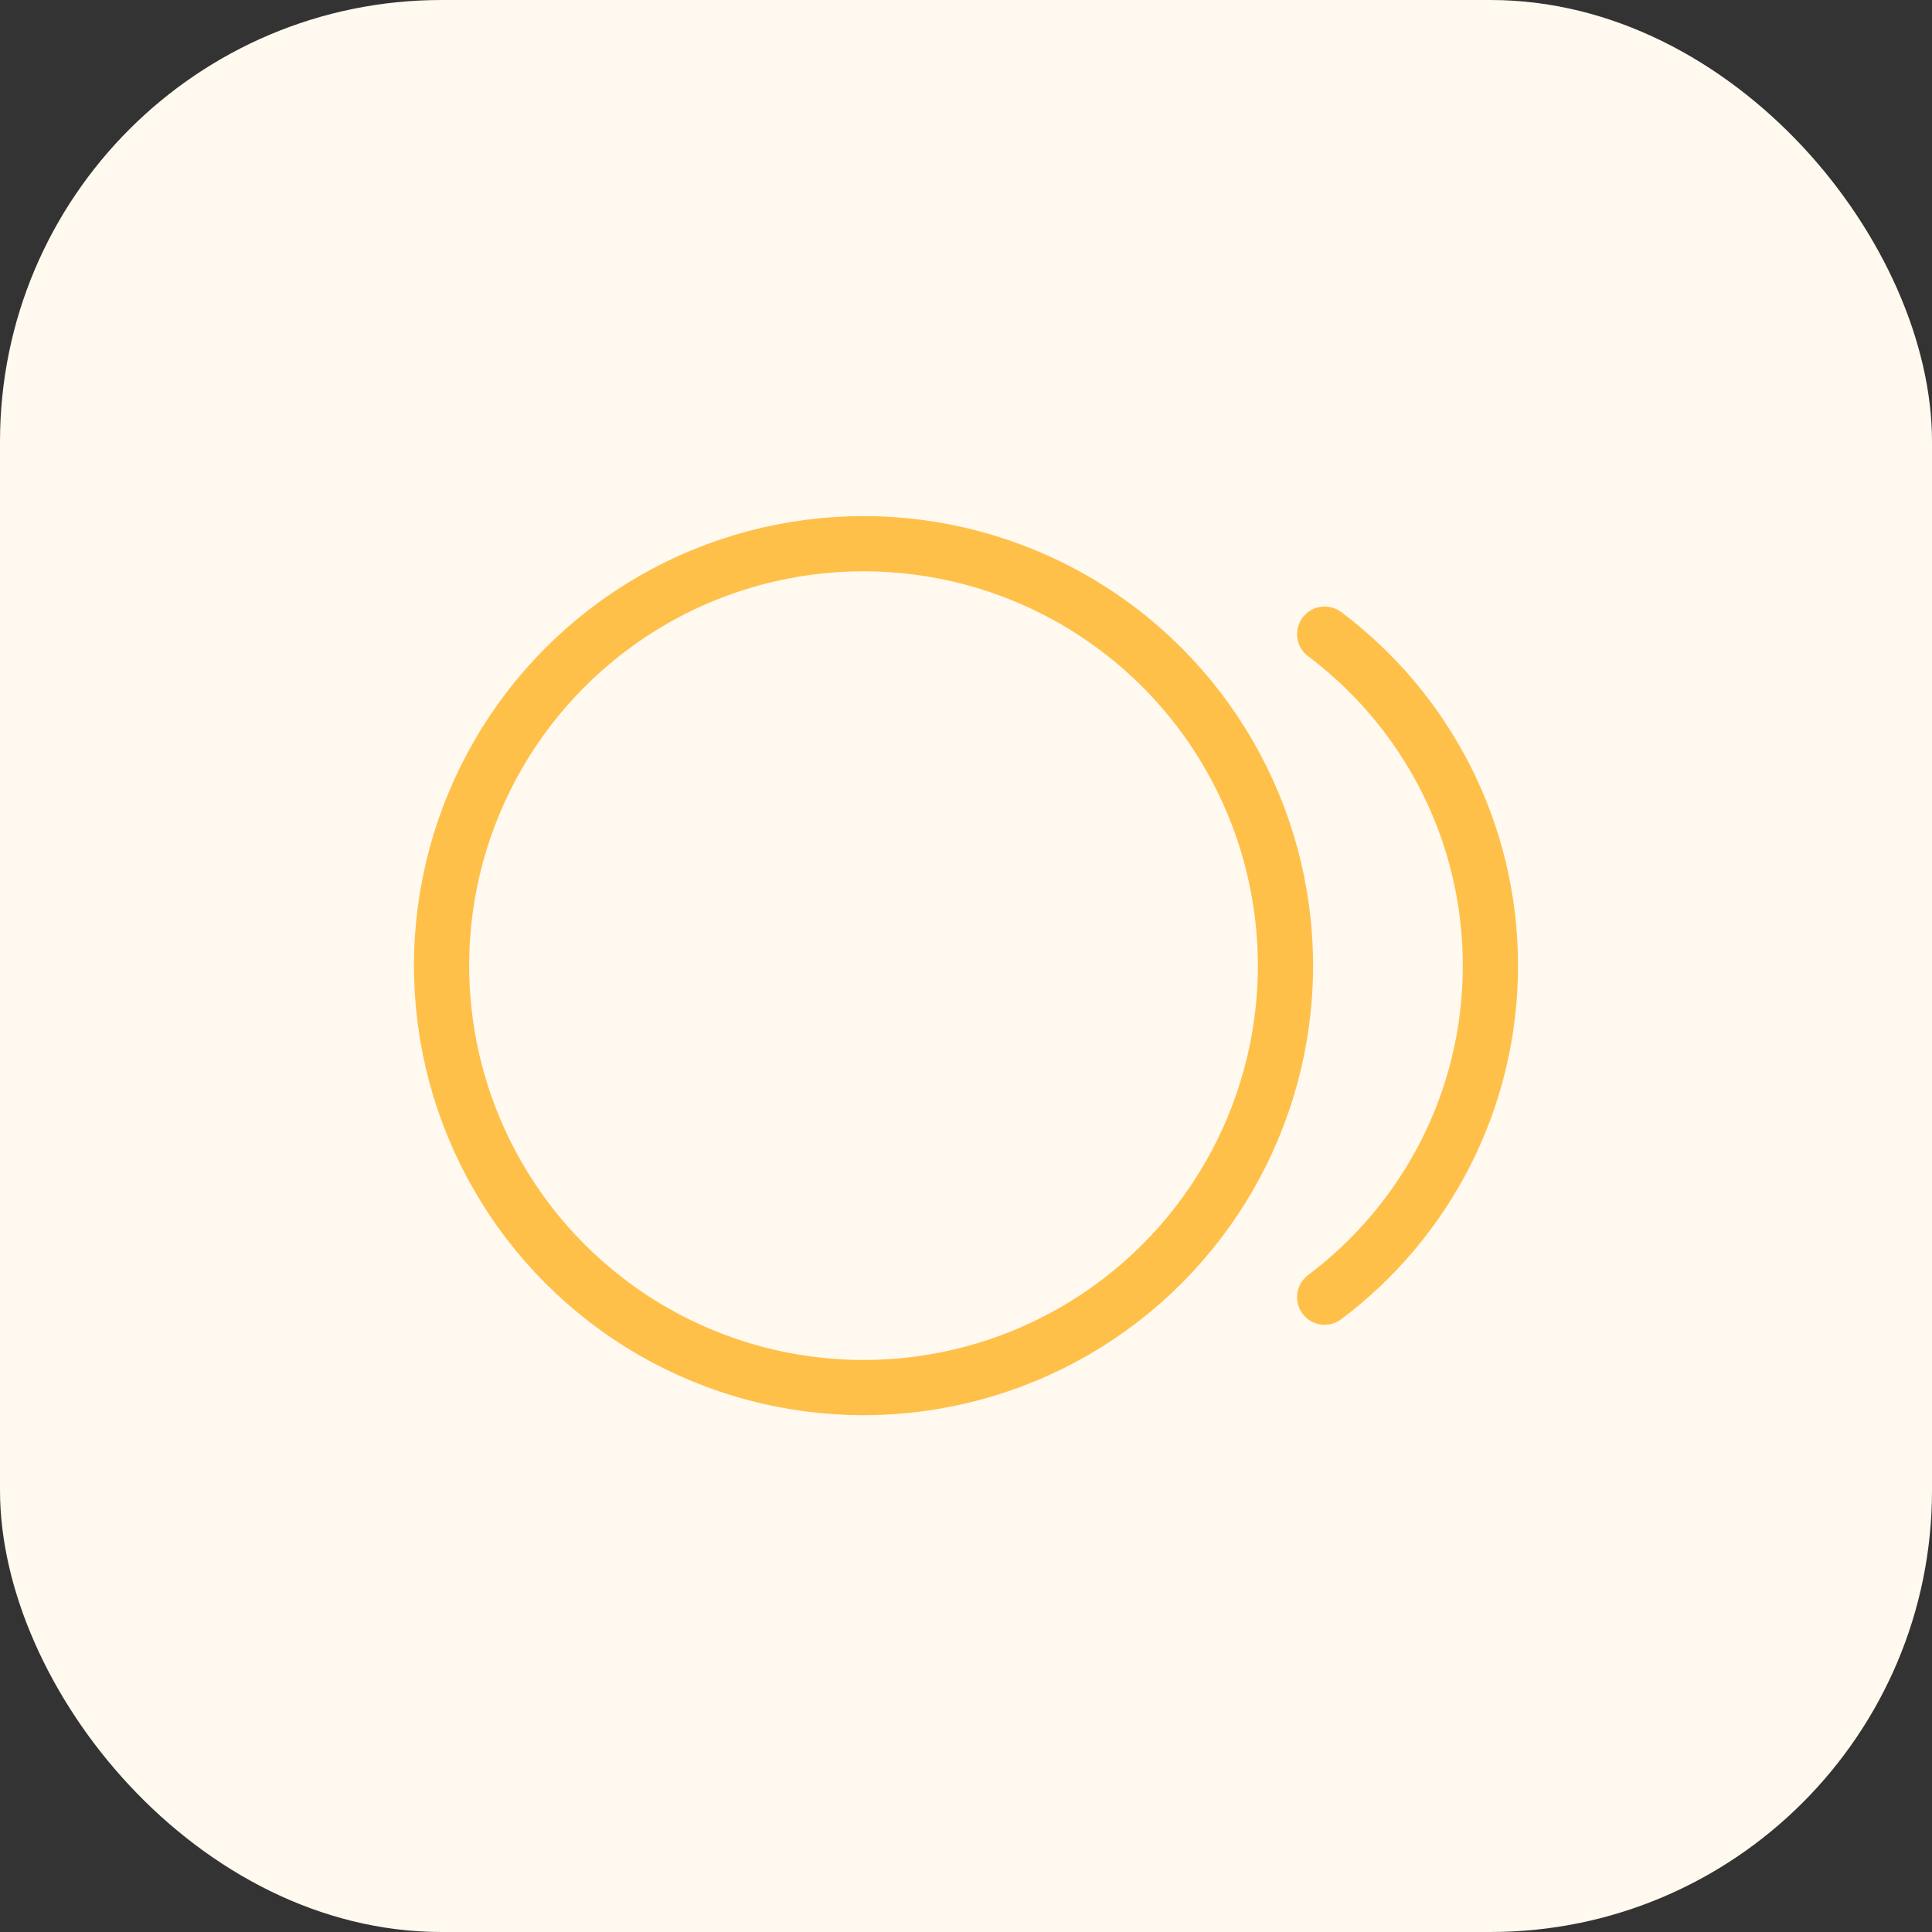
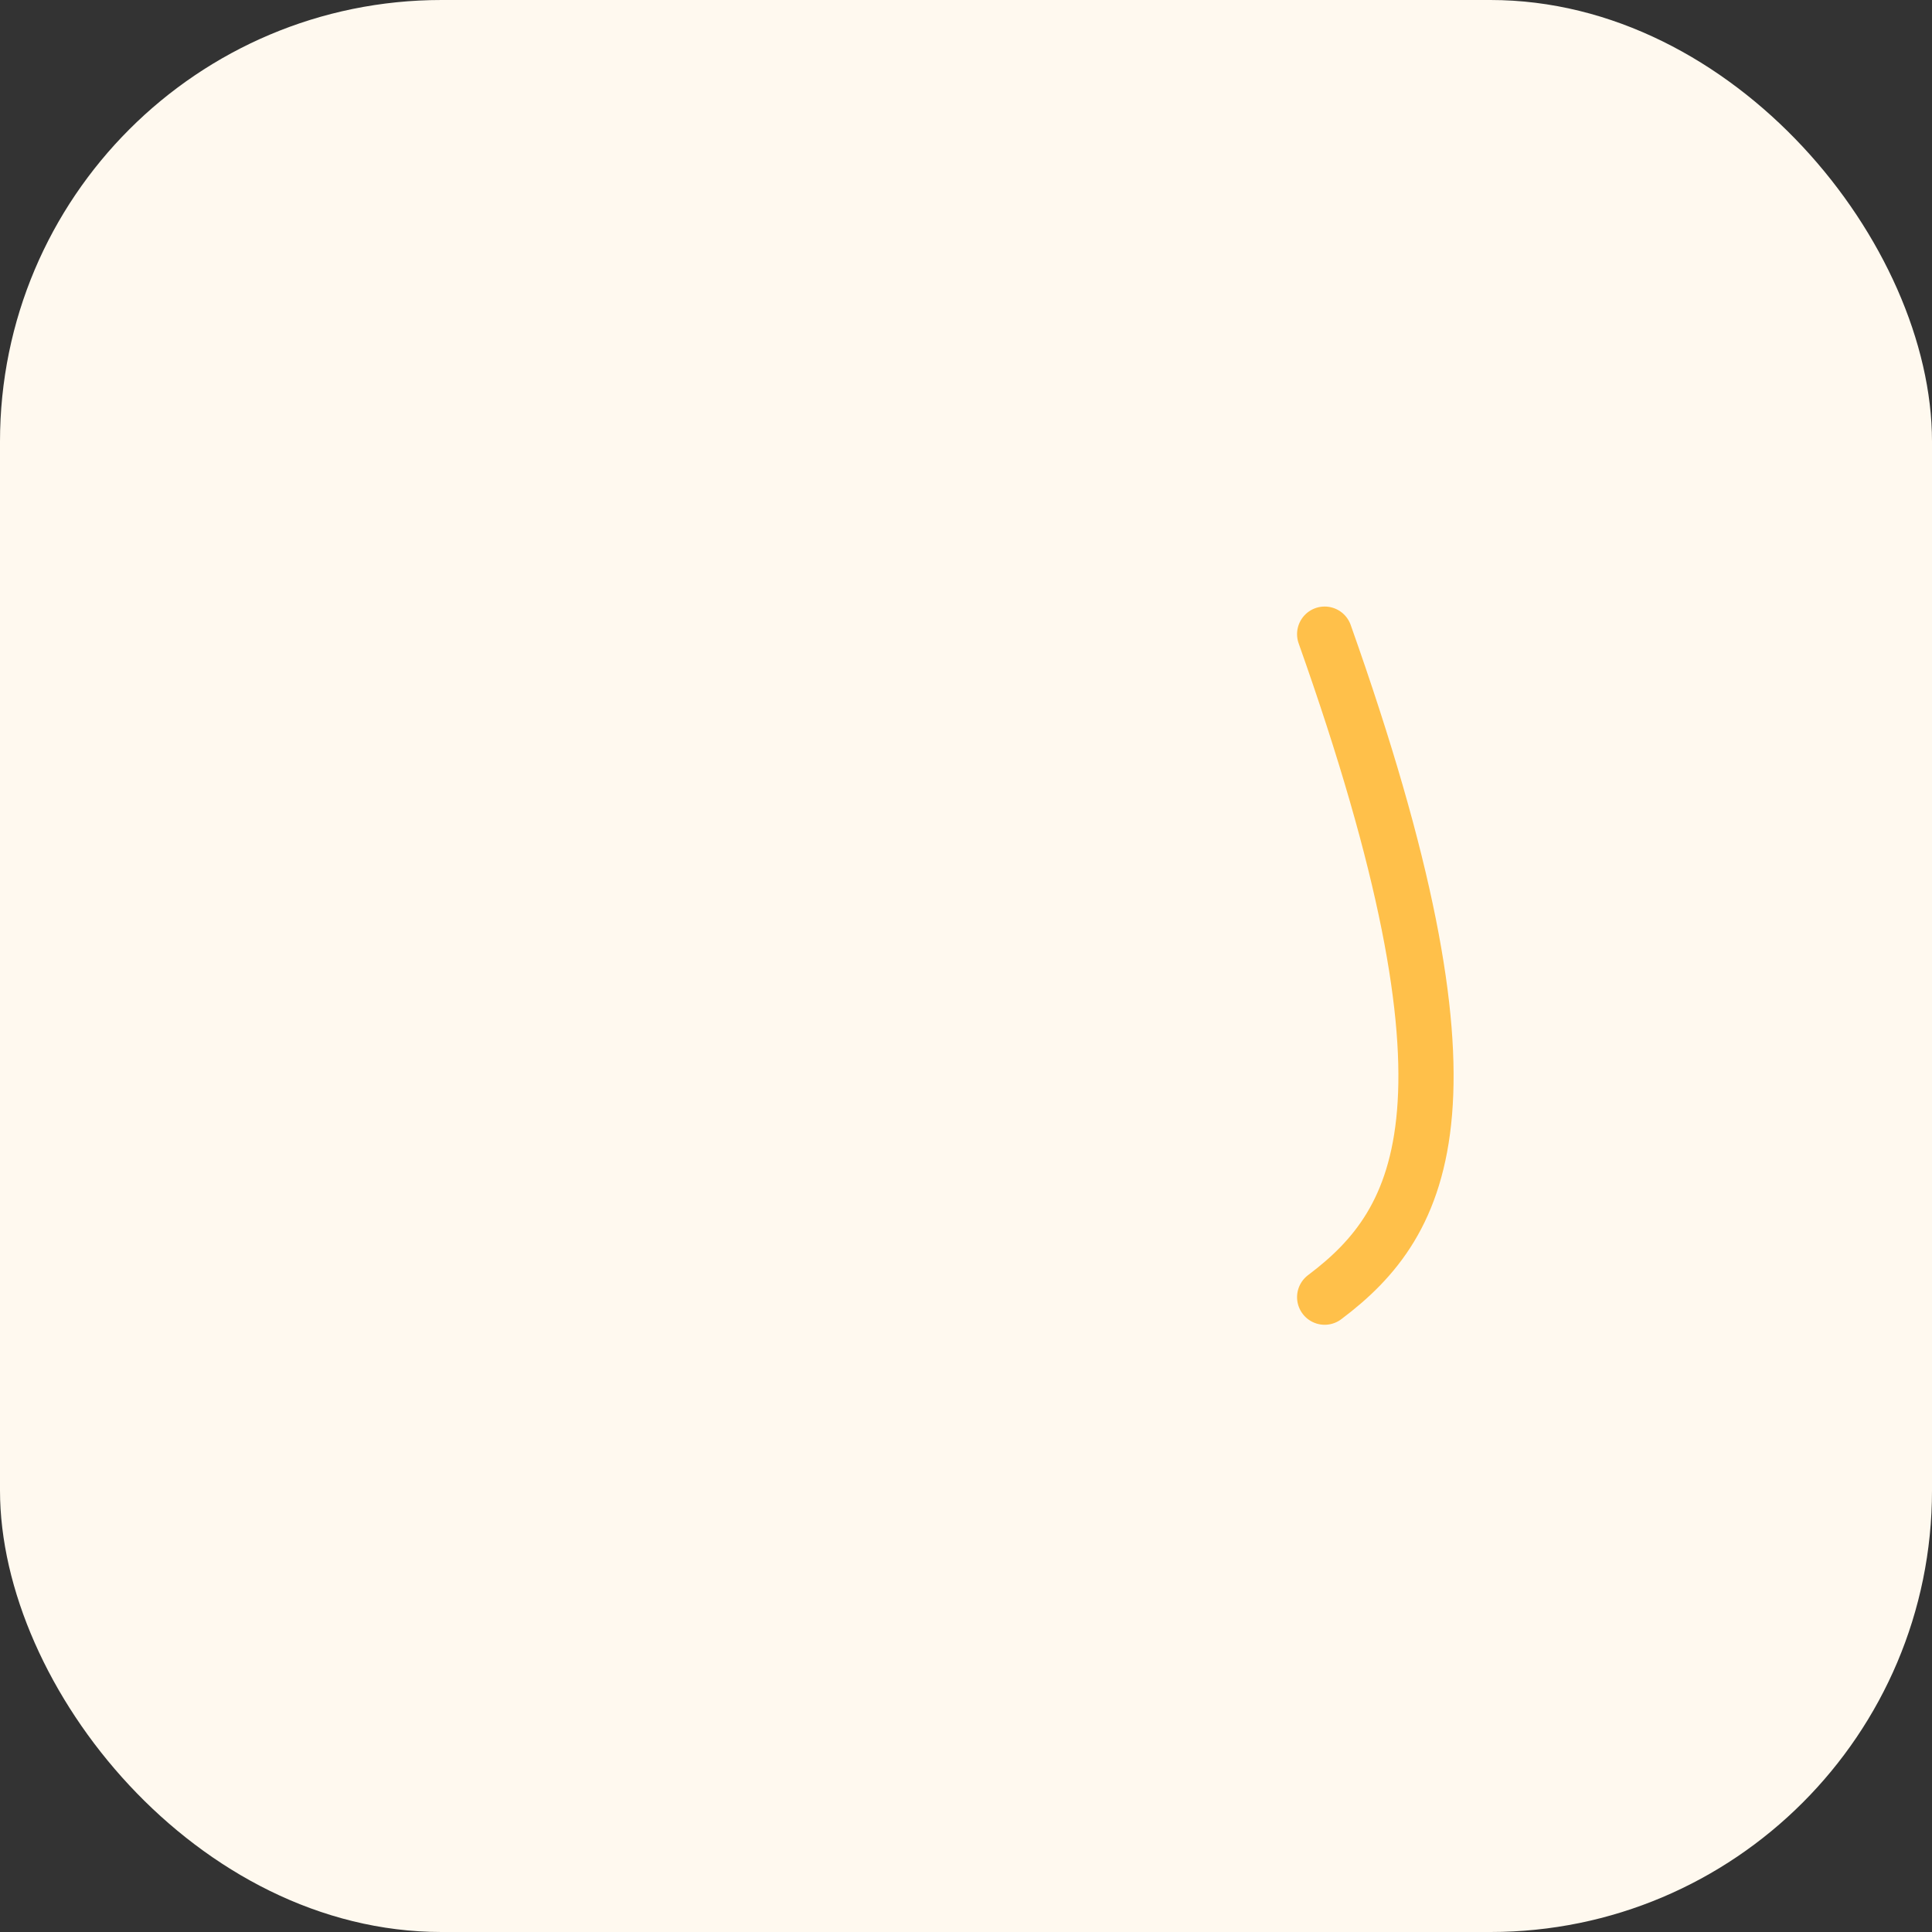
<svg xmlns="http://www.w3.org/2000/svg" width="70" height="70" viewBox="0 0 70 70" fill="none">
  <rect x="0" y="0" width="70" height="70" fill="#333333" stroke="none" />
  <rect width="70" height="70" rx="16" fill="#FFF9EF" />
-   <ellipse cx="31.287" cy="34.987" rx="15.288" ry="15.288" stroke="#FFC04A" stroke-width="2" />
-   <path d="M47.995 22.976C51.641 25.715 54 30.076 54 34.988C54 39.9 51.641 44.26 47.995 46.999" stroke="#FFC04A" stroke-width="2" stroke-linecap="round" />
+   <path d="M47.995 22.976C54 39.9 51.641 44.26 47.995 46.999" stroke="#FFC04A" stroke-width="2" stroke-linecap="round" />
</svg>